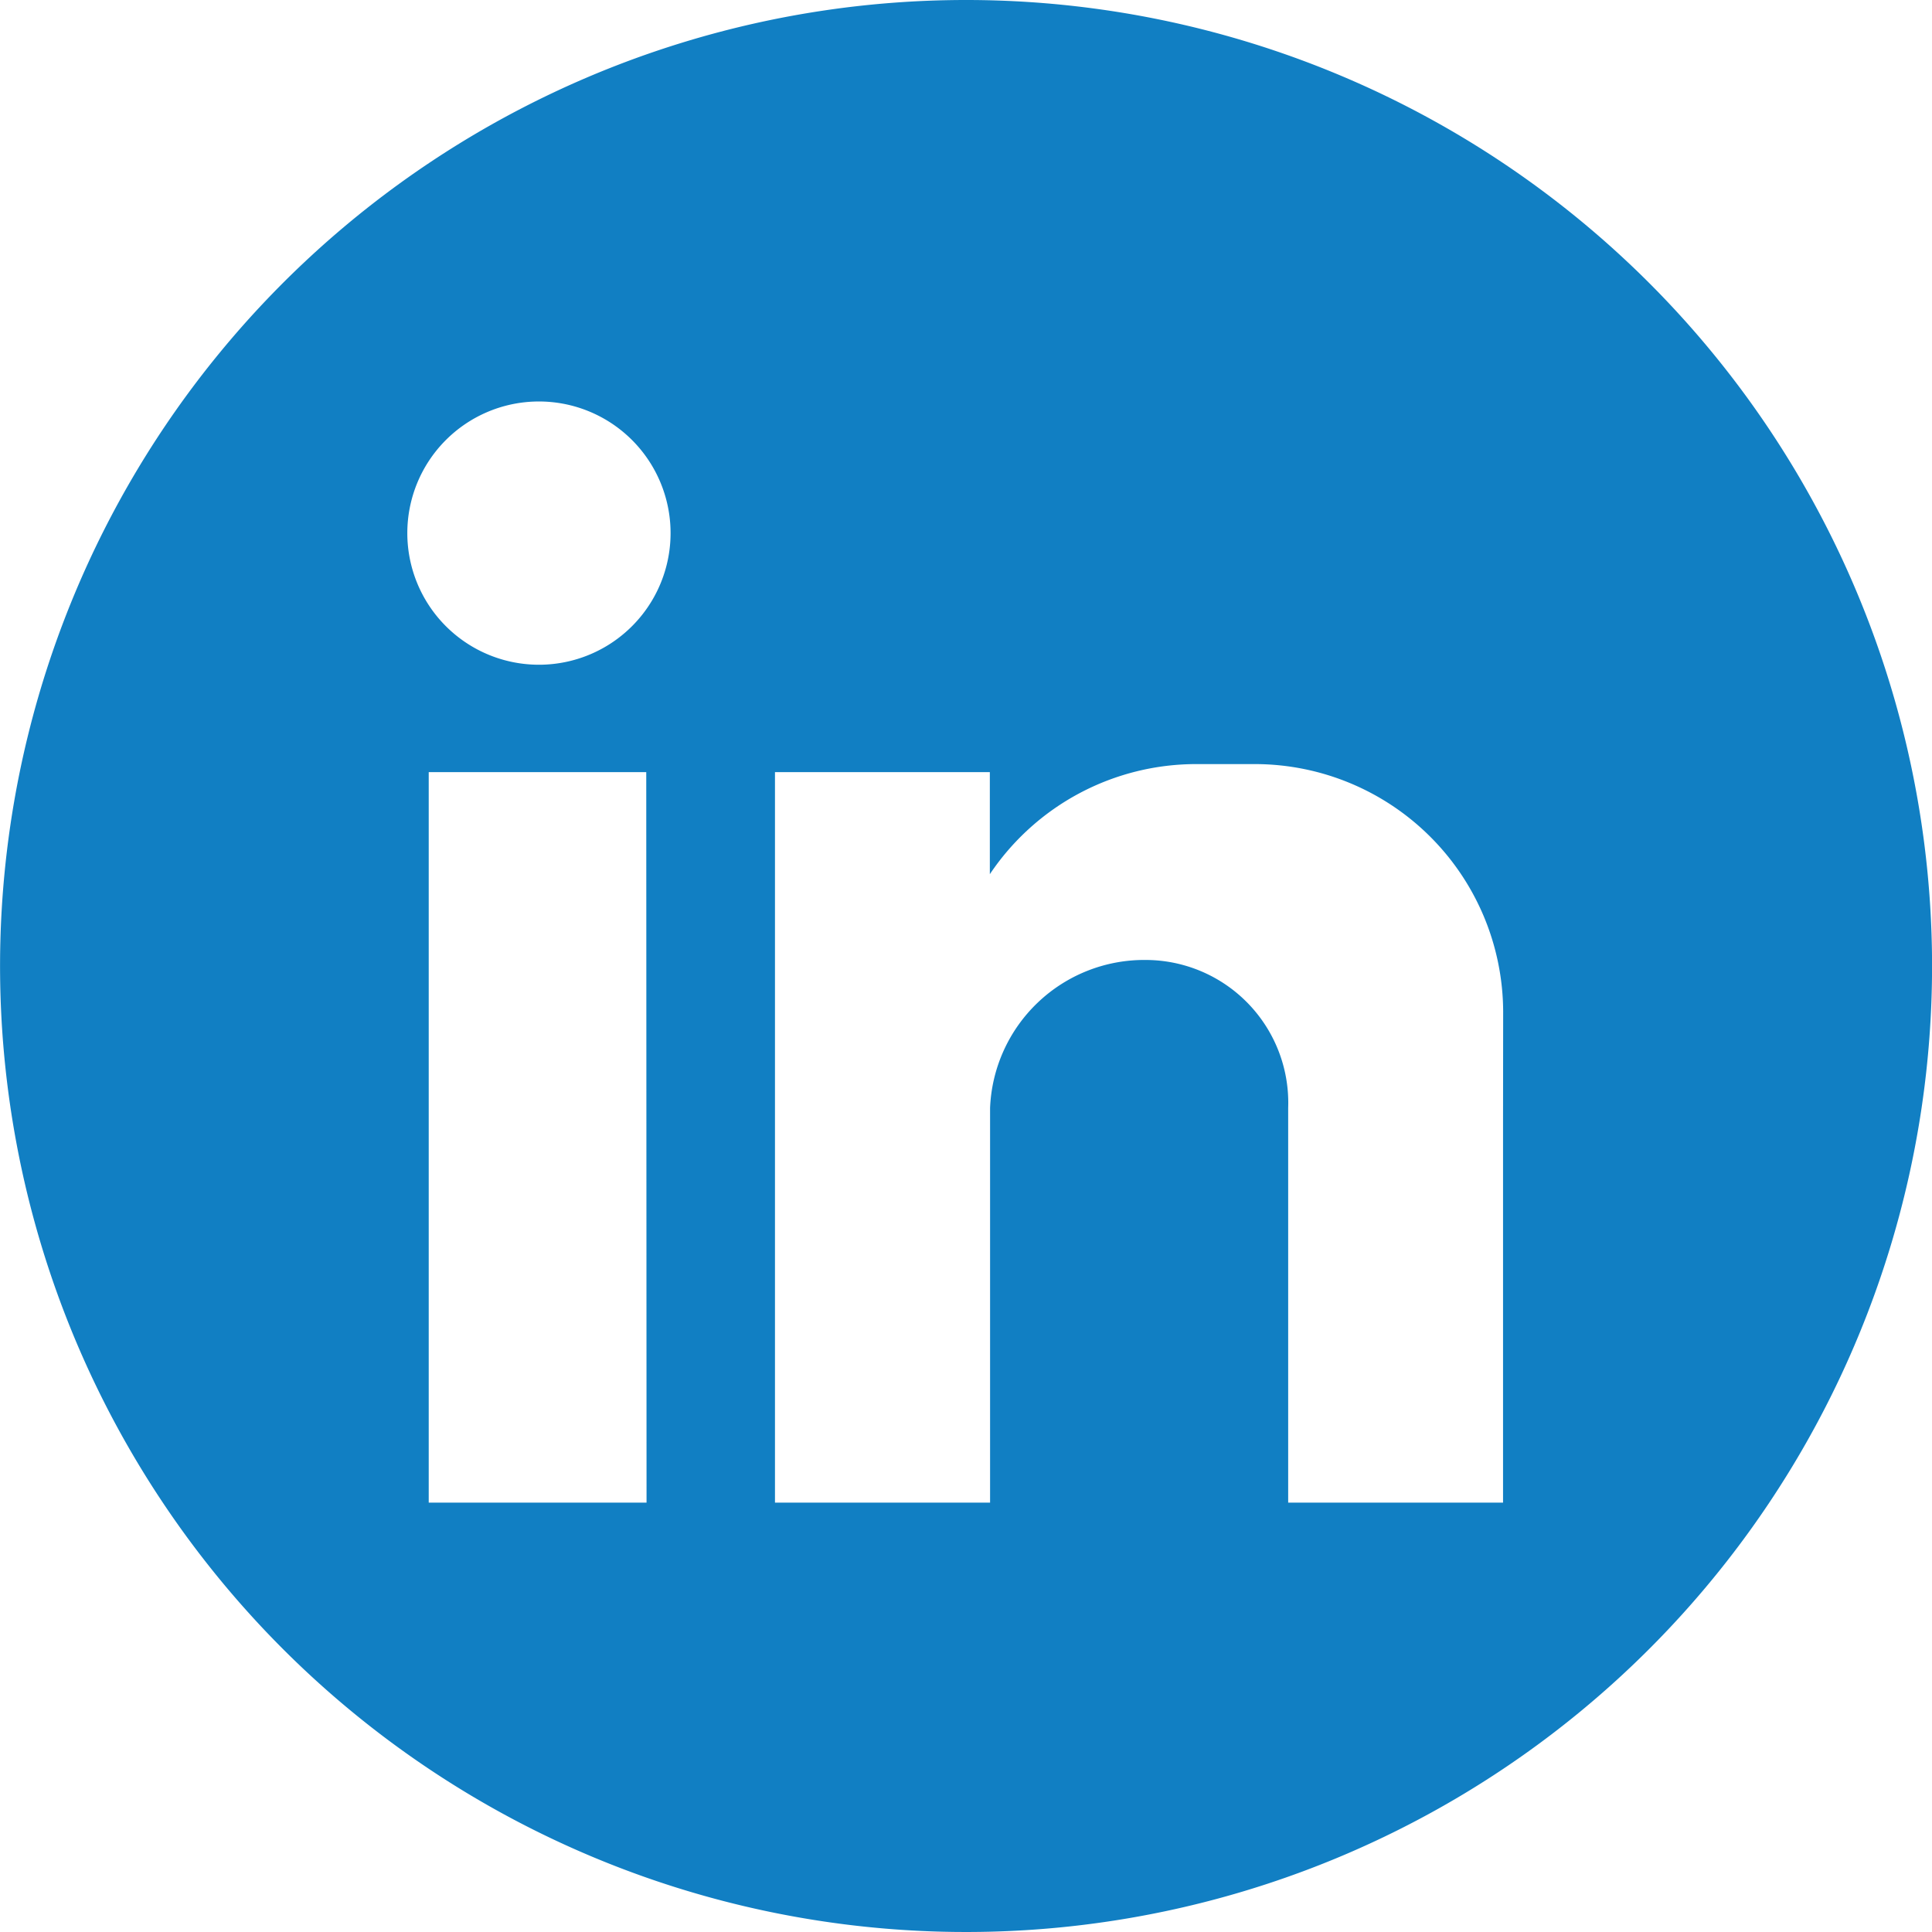
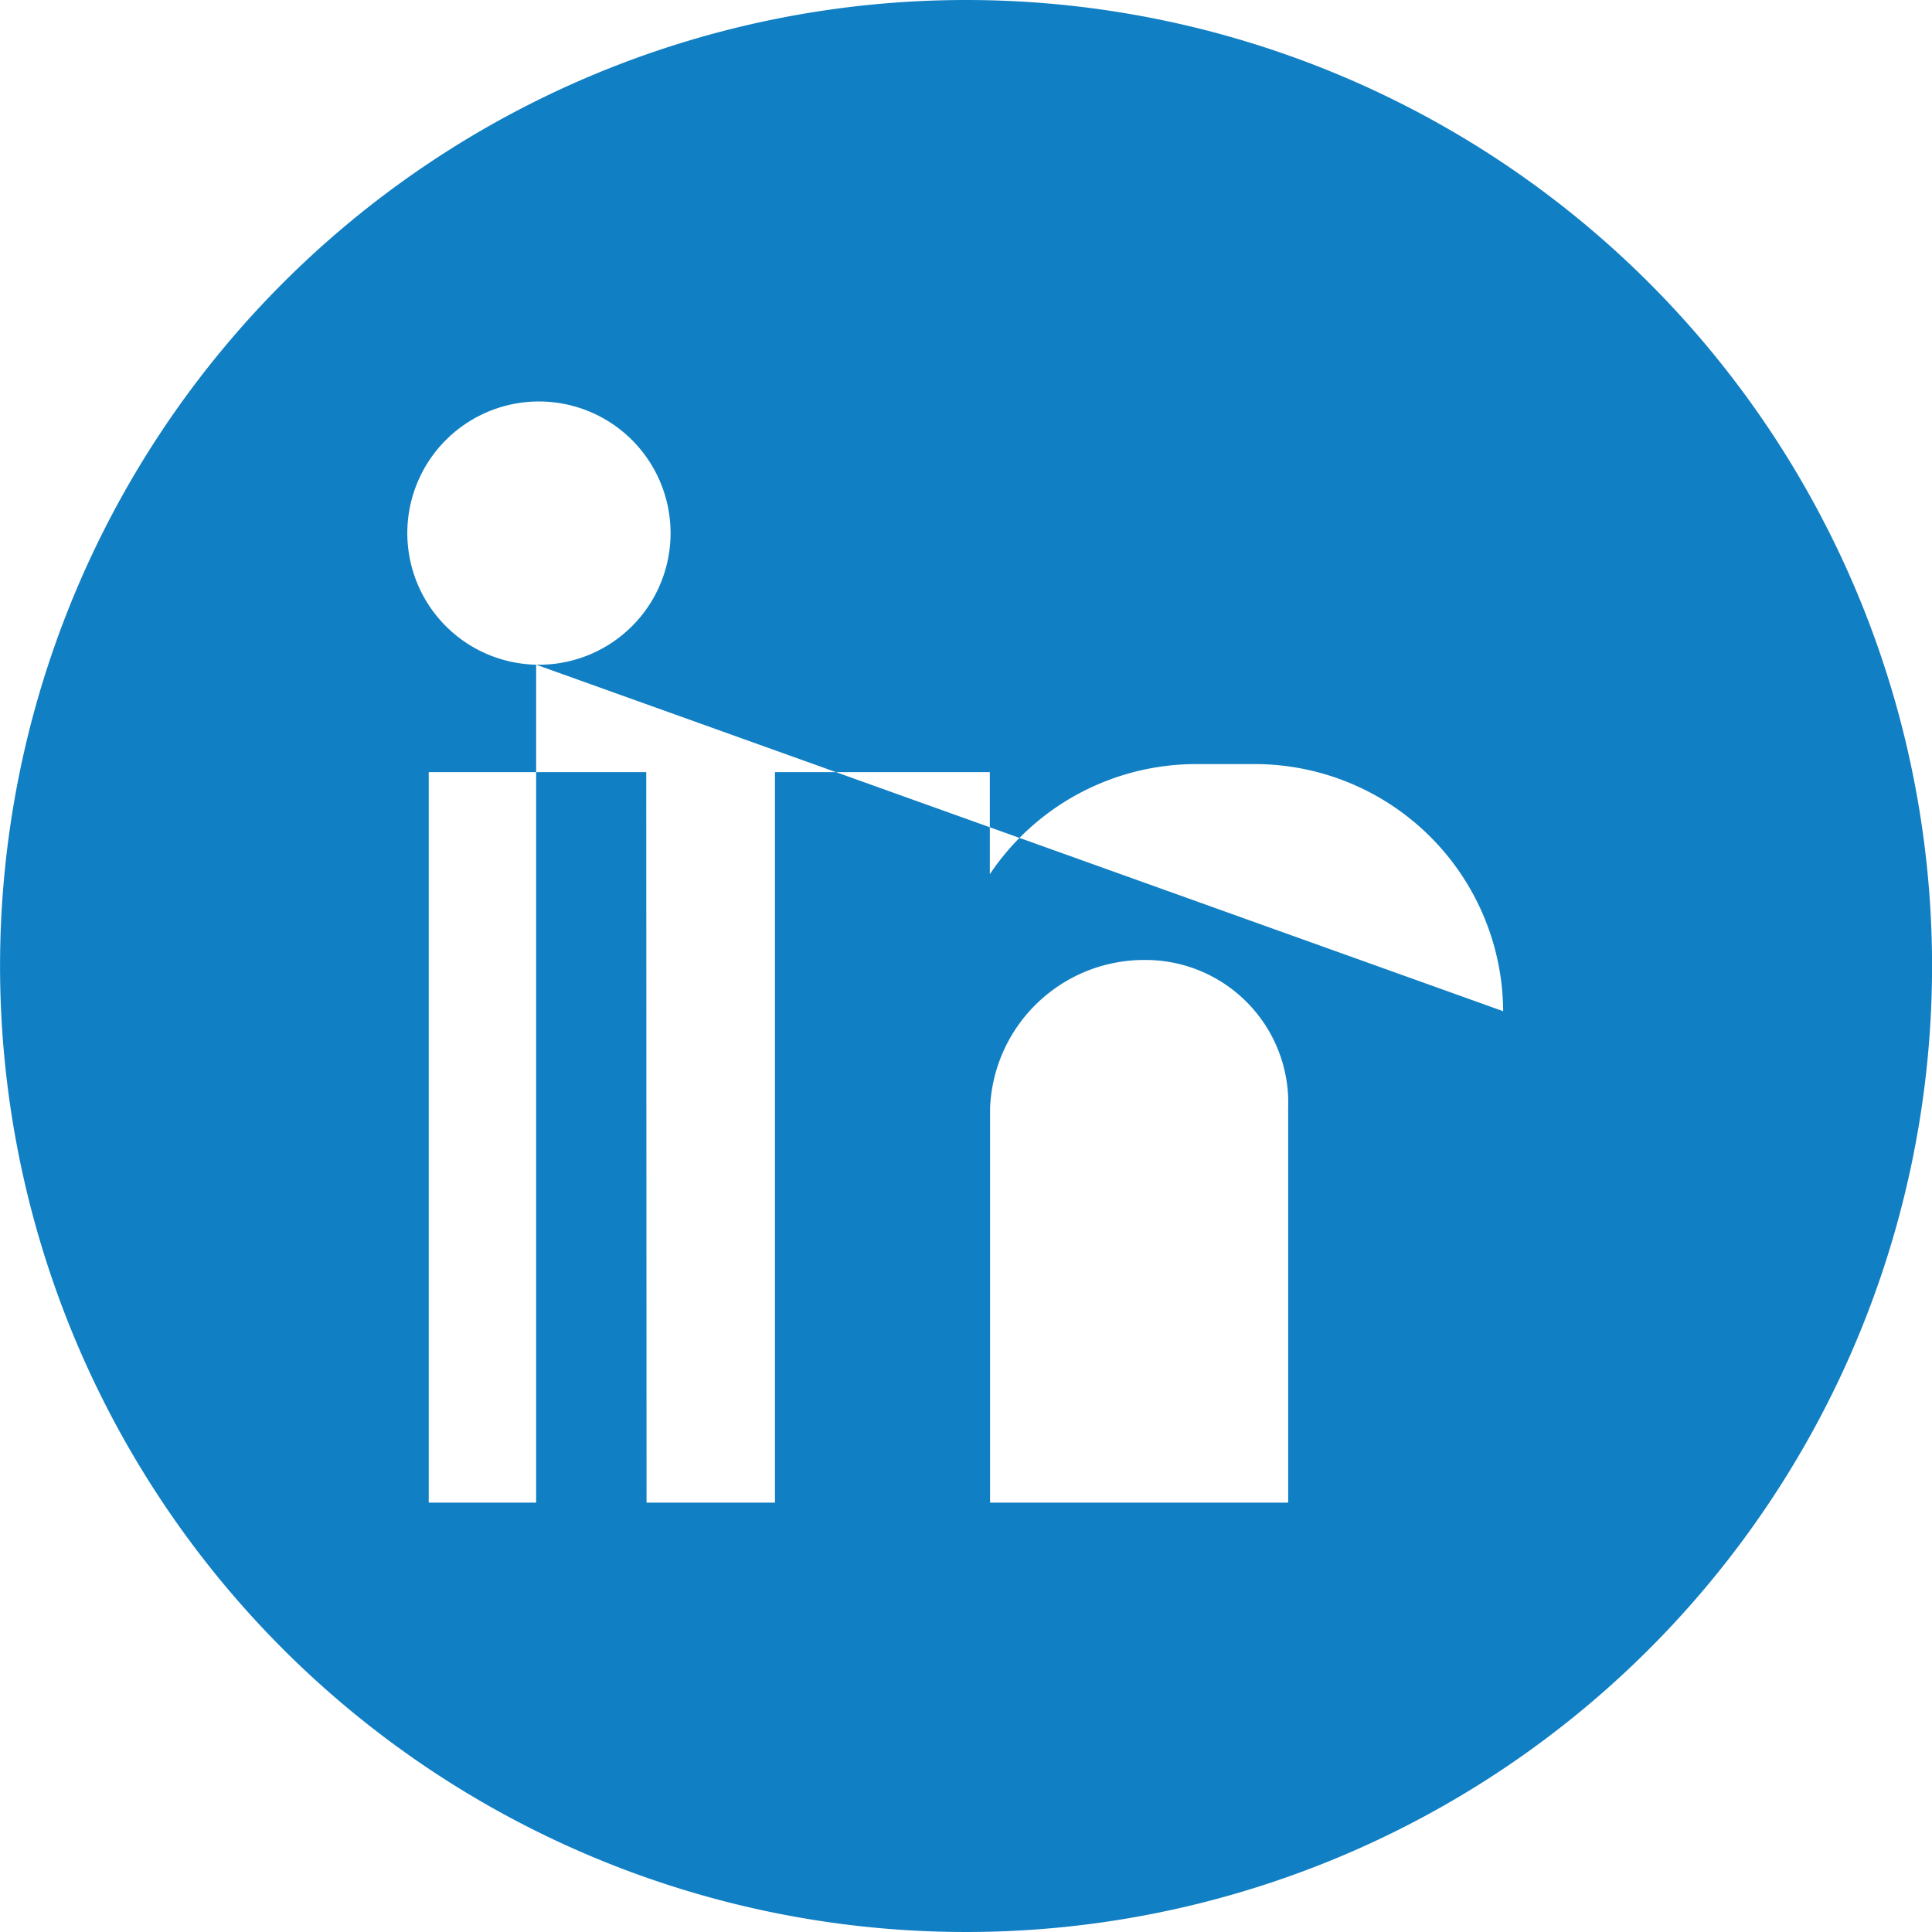
<svg xmlns="http://www.w3.org/2000/svg" width="32.658" height="32.658" viewBox="0 0 32.658 32.658">
-   <path id="Path_1503" data-name="Path 1503" d="M16.329,4.7A16.329,16.329,0,1,0,32.659,21.029,16.329,16.329,0,0,0,16.329,4.7m-5.4,25.4H7.247V17.752h3.677ZM9.063,15.936a2.225,2.225,0,0,1,0-4.449,2.225,2.225,0,1,1,0,4.449m16.344,7.718V30.1H21.775V23.427a2.414,2.414,0,0,0-2.406-2.5,2.608,2.608,0,0,0-2.633,2.5V30.1H13.1V17.752h3.632v1.725a4.2,4.2,0,0,1,3.5-1.861h1a4.2,4.2,0,0,1,4.177,4.177Z" transform="translate(0 -4.7)" fill="#117fc3" fill-rule="evenodd" />
+   <path id="Path_1503" data-name="Path 1503" d="M16.329,4.7A16.329,16.329,0,1,0,32.659,21.029,16.329,16.329,0,0,0,16.329,4.7m-5.4,25.4H7.247V17.752h3.677ZM9.063,15.936a2.225,2.225,0,0,1,0-4.449,2.225,2.225,0,1,1,0,4.449V30.1H21.775V23.427a2.414,2.414,0,0,0-2.406-2.5,2.608,2.608,0,0,0-2.633,2.5V30.1H13.1V17.752h3.632v1.725a4.2,4.2,0,0,1,3.5-1.861h1a4.2,4.2,0,0,1,4.177,4.177Z" transform="translate(0 -4.7)" fill="#117fc3" fill-rule="evenodd" />
</svg>